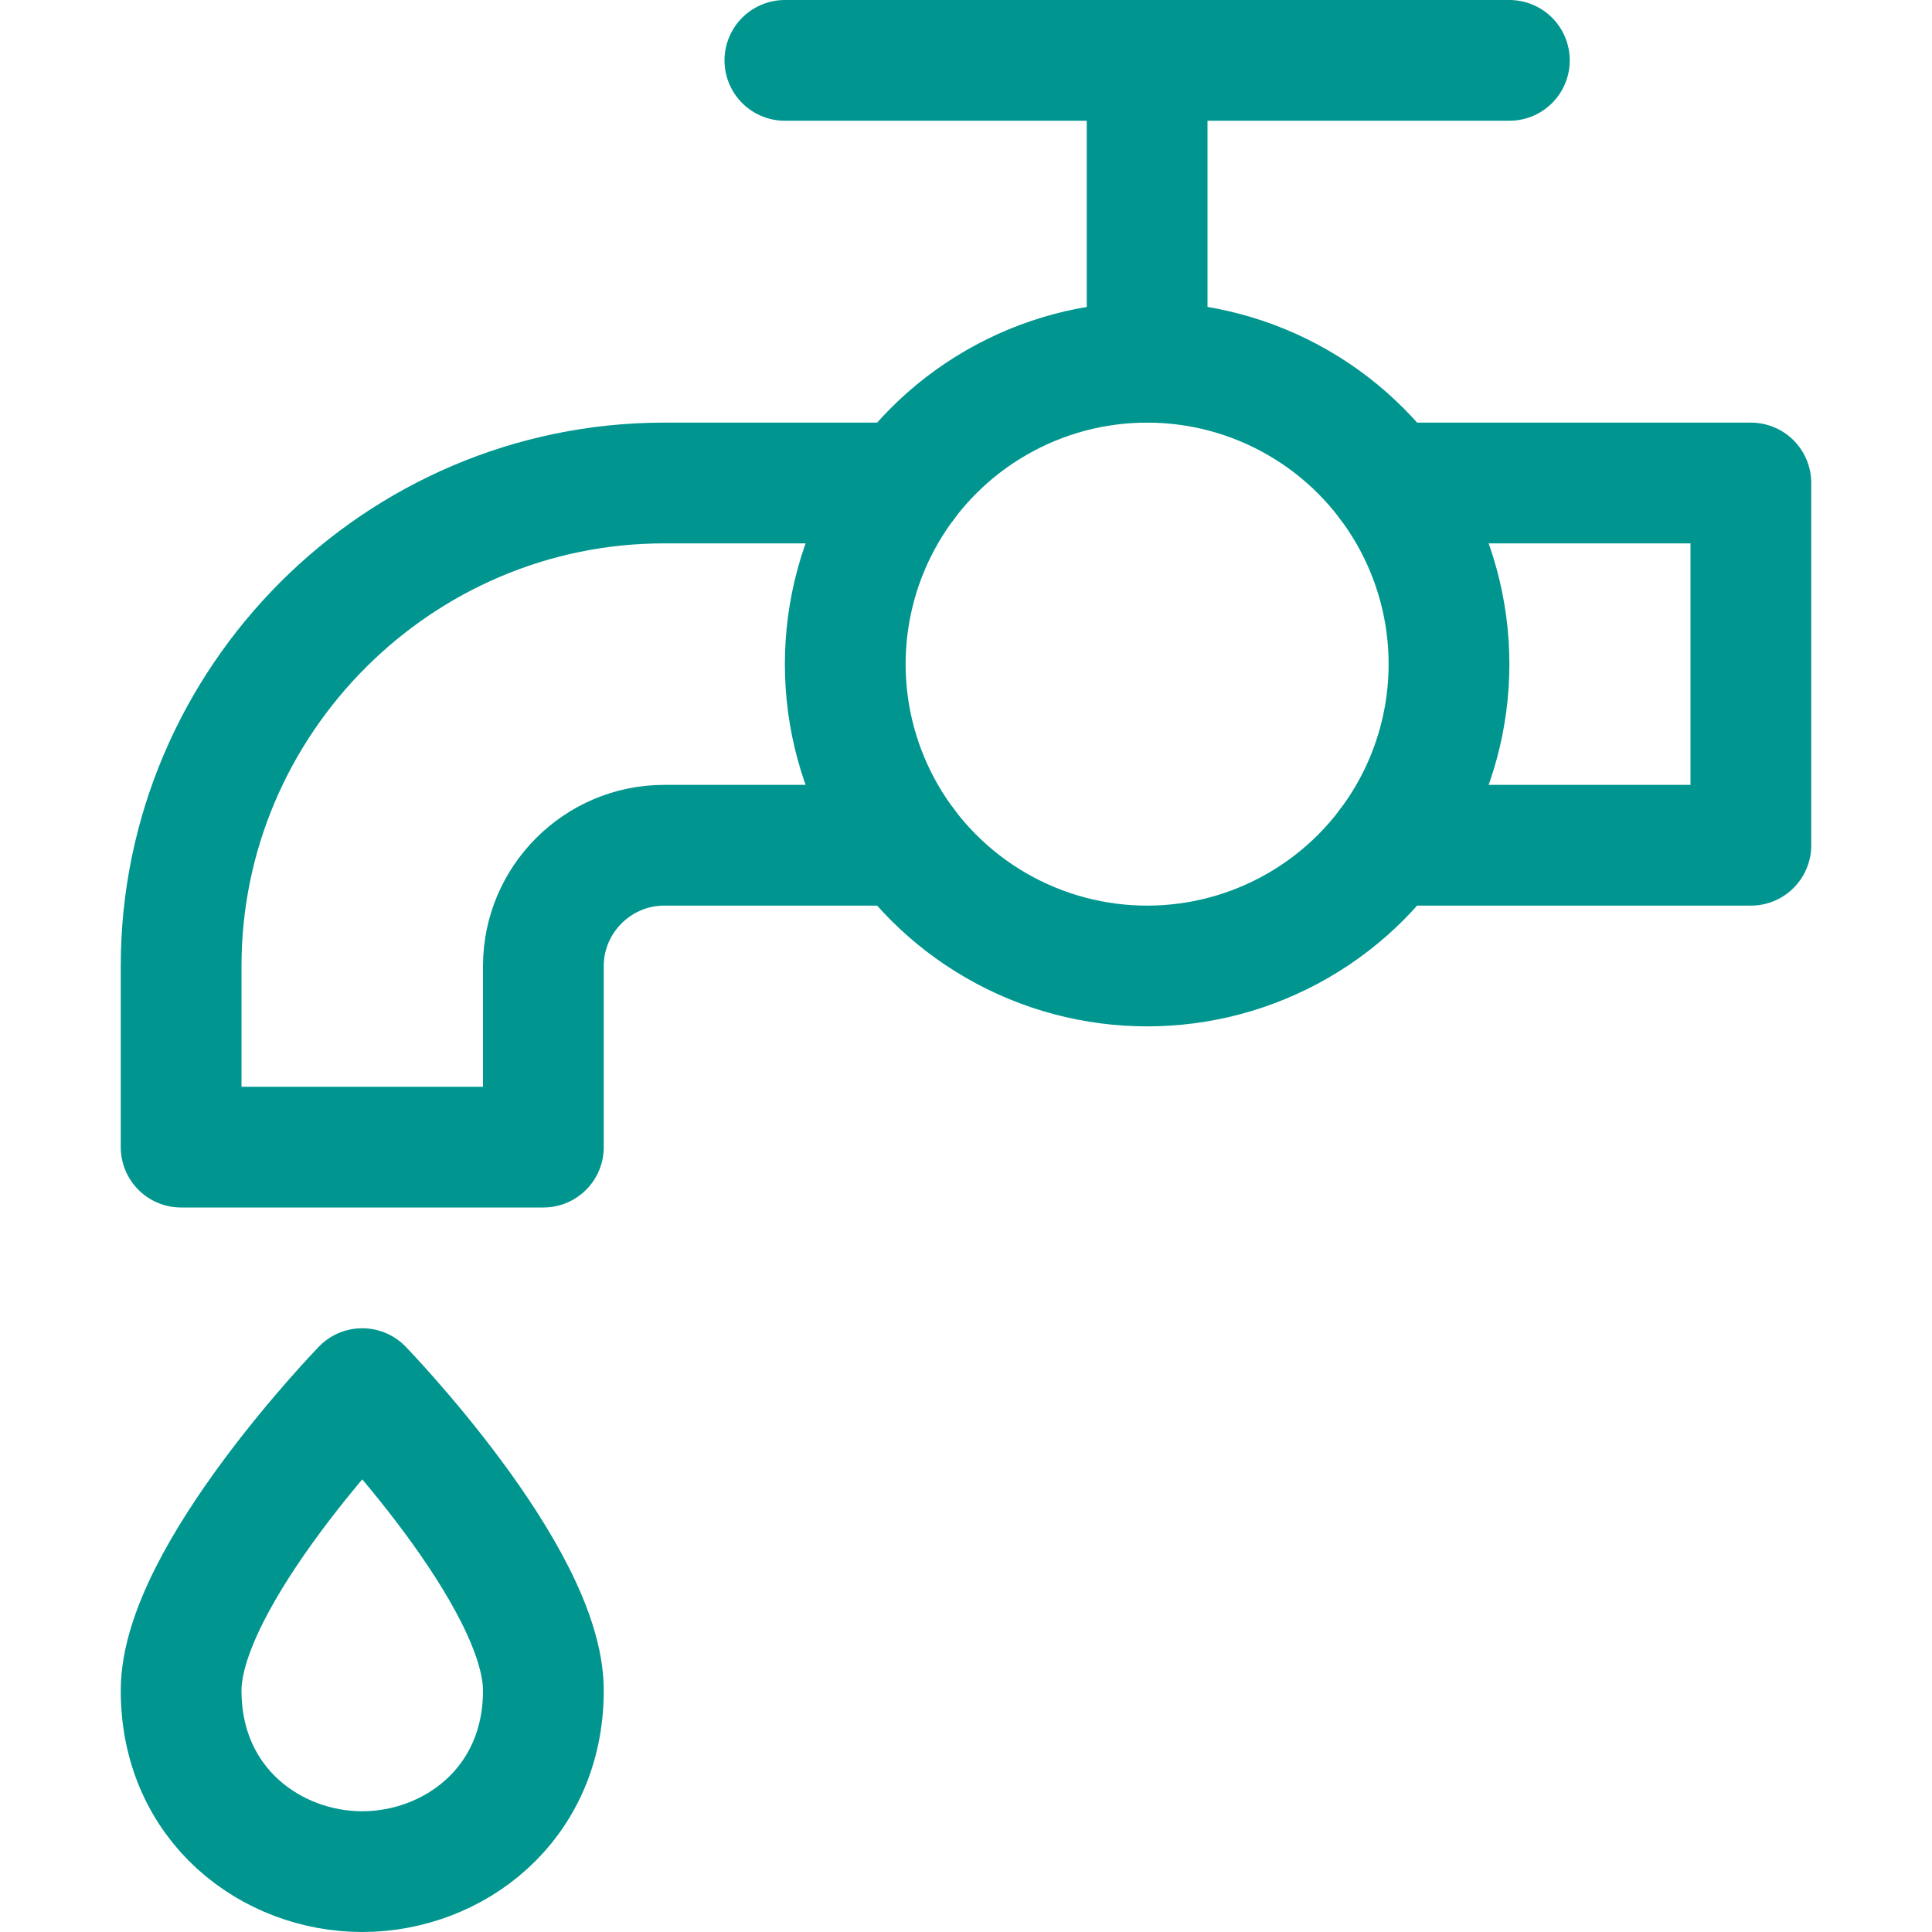
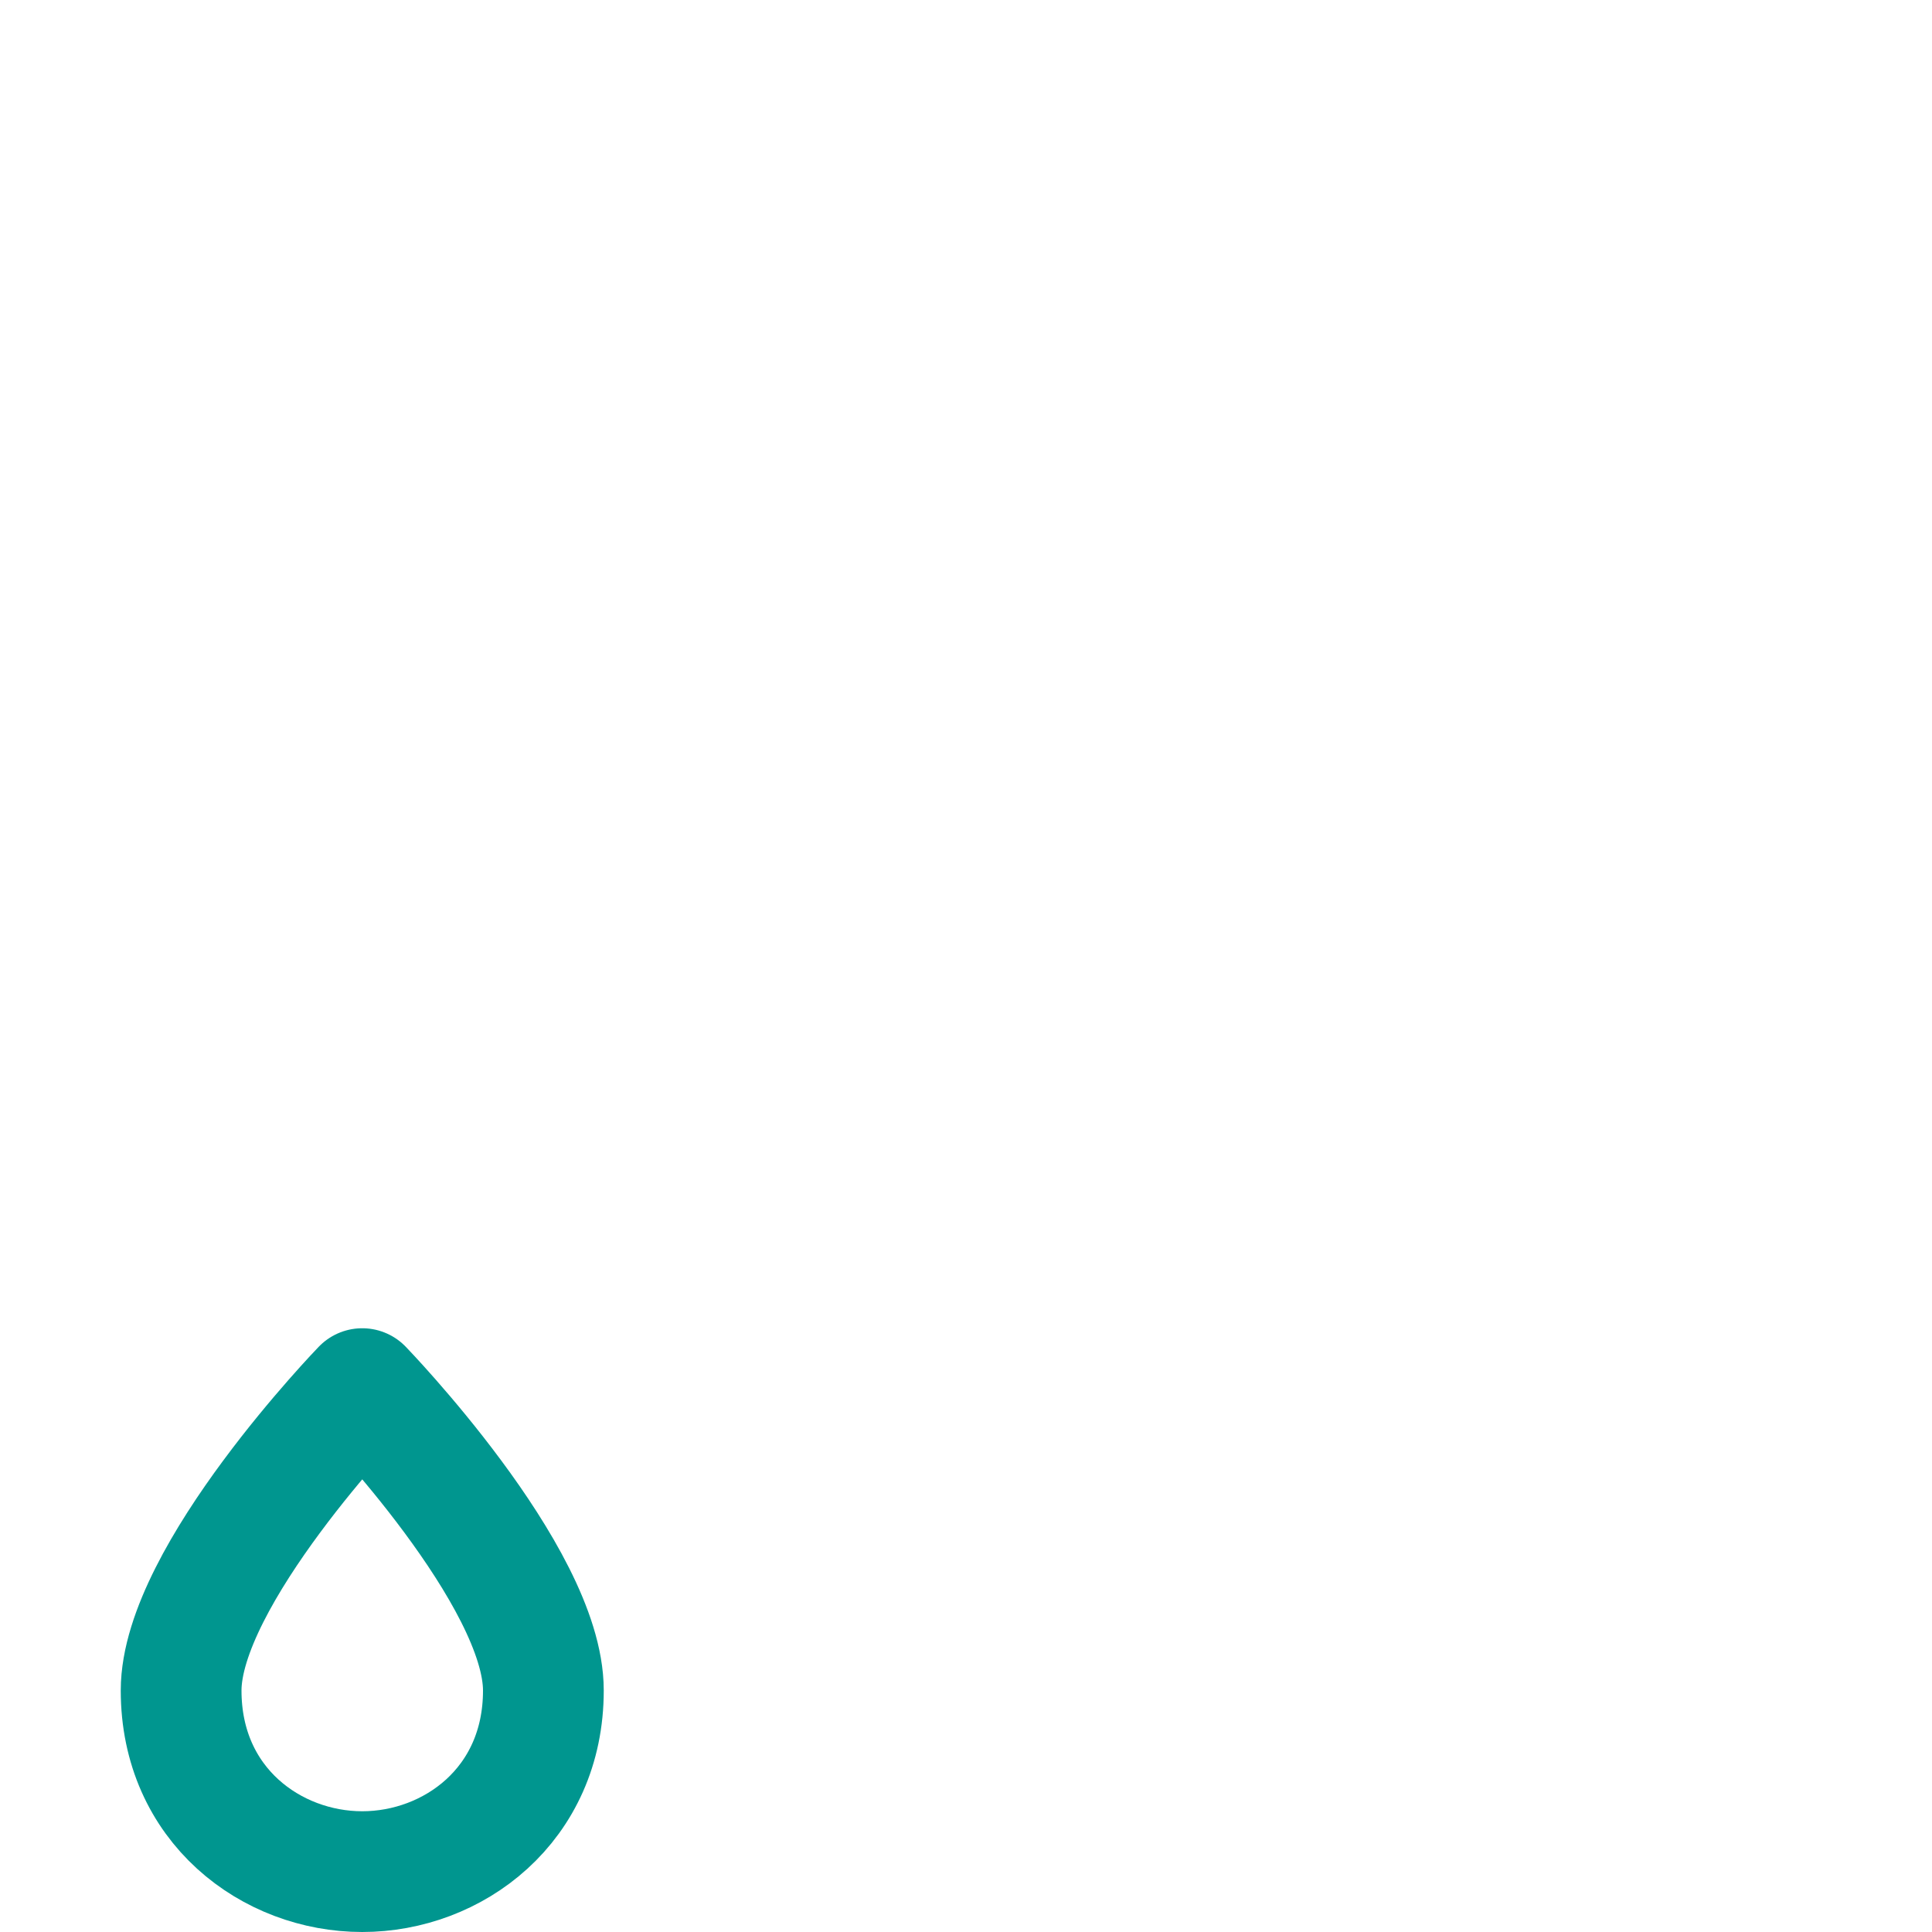
<svg xmlns="http://www.w3.org/2000/svg" version="1.1" id="Layer_1" x="0px" y="0px" viewBox="0 0 32 32" style="enable-background:new 0 0 32 32;" xml:space="preserve">
  <style type="text/css">
	.st0{fill:none;stroke:#002C77;stroke-width:2;stroke-linecap:round;stroke-linejoin:round;stroke-miterlimit:10;}
</style>
  <g>
    <path class="st0" d="M3,28c0-1.9,3-5,3-5s3,3.1,3,5s-1.5,3-3,3S3,29.9,3,28z" style="stroke: #00968f;" />
-     <path class="st0" d="M15,14h-4c-1.1,0-2,0.9-2,2v3H3v-3c0-4.4,3.6-8,8-8h4" style="stroke: #00968f;" />
-     <polyline class="st0" points="23,8 29,8 29,14 23,14  " style="stroke: #00968f;" />
-     <line class="st0" x1="13" y1="1" x2="25" y2="1" style="stroke: #00968f;" />
-     <line class="st0" x1="19" y1="6" x2="19" y2="1" style="stroke: #00968f;" />
-     <circle class="st0" cx="19" cy="11" r="5" style="stroke: #00968f;" />
  </g>
</svg>